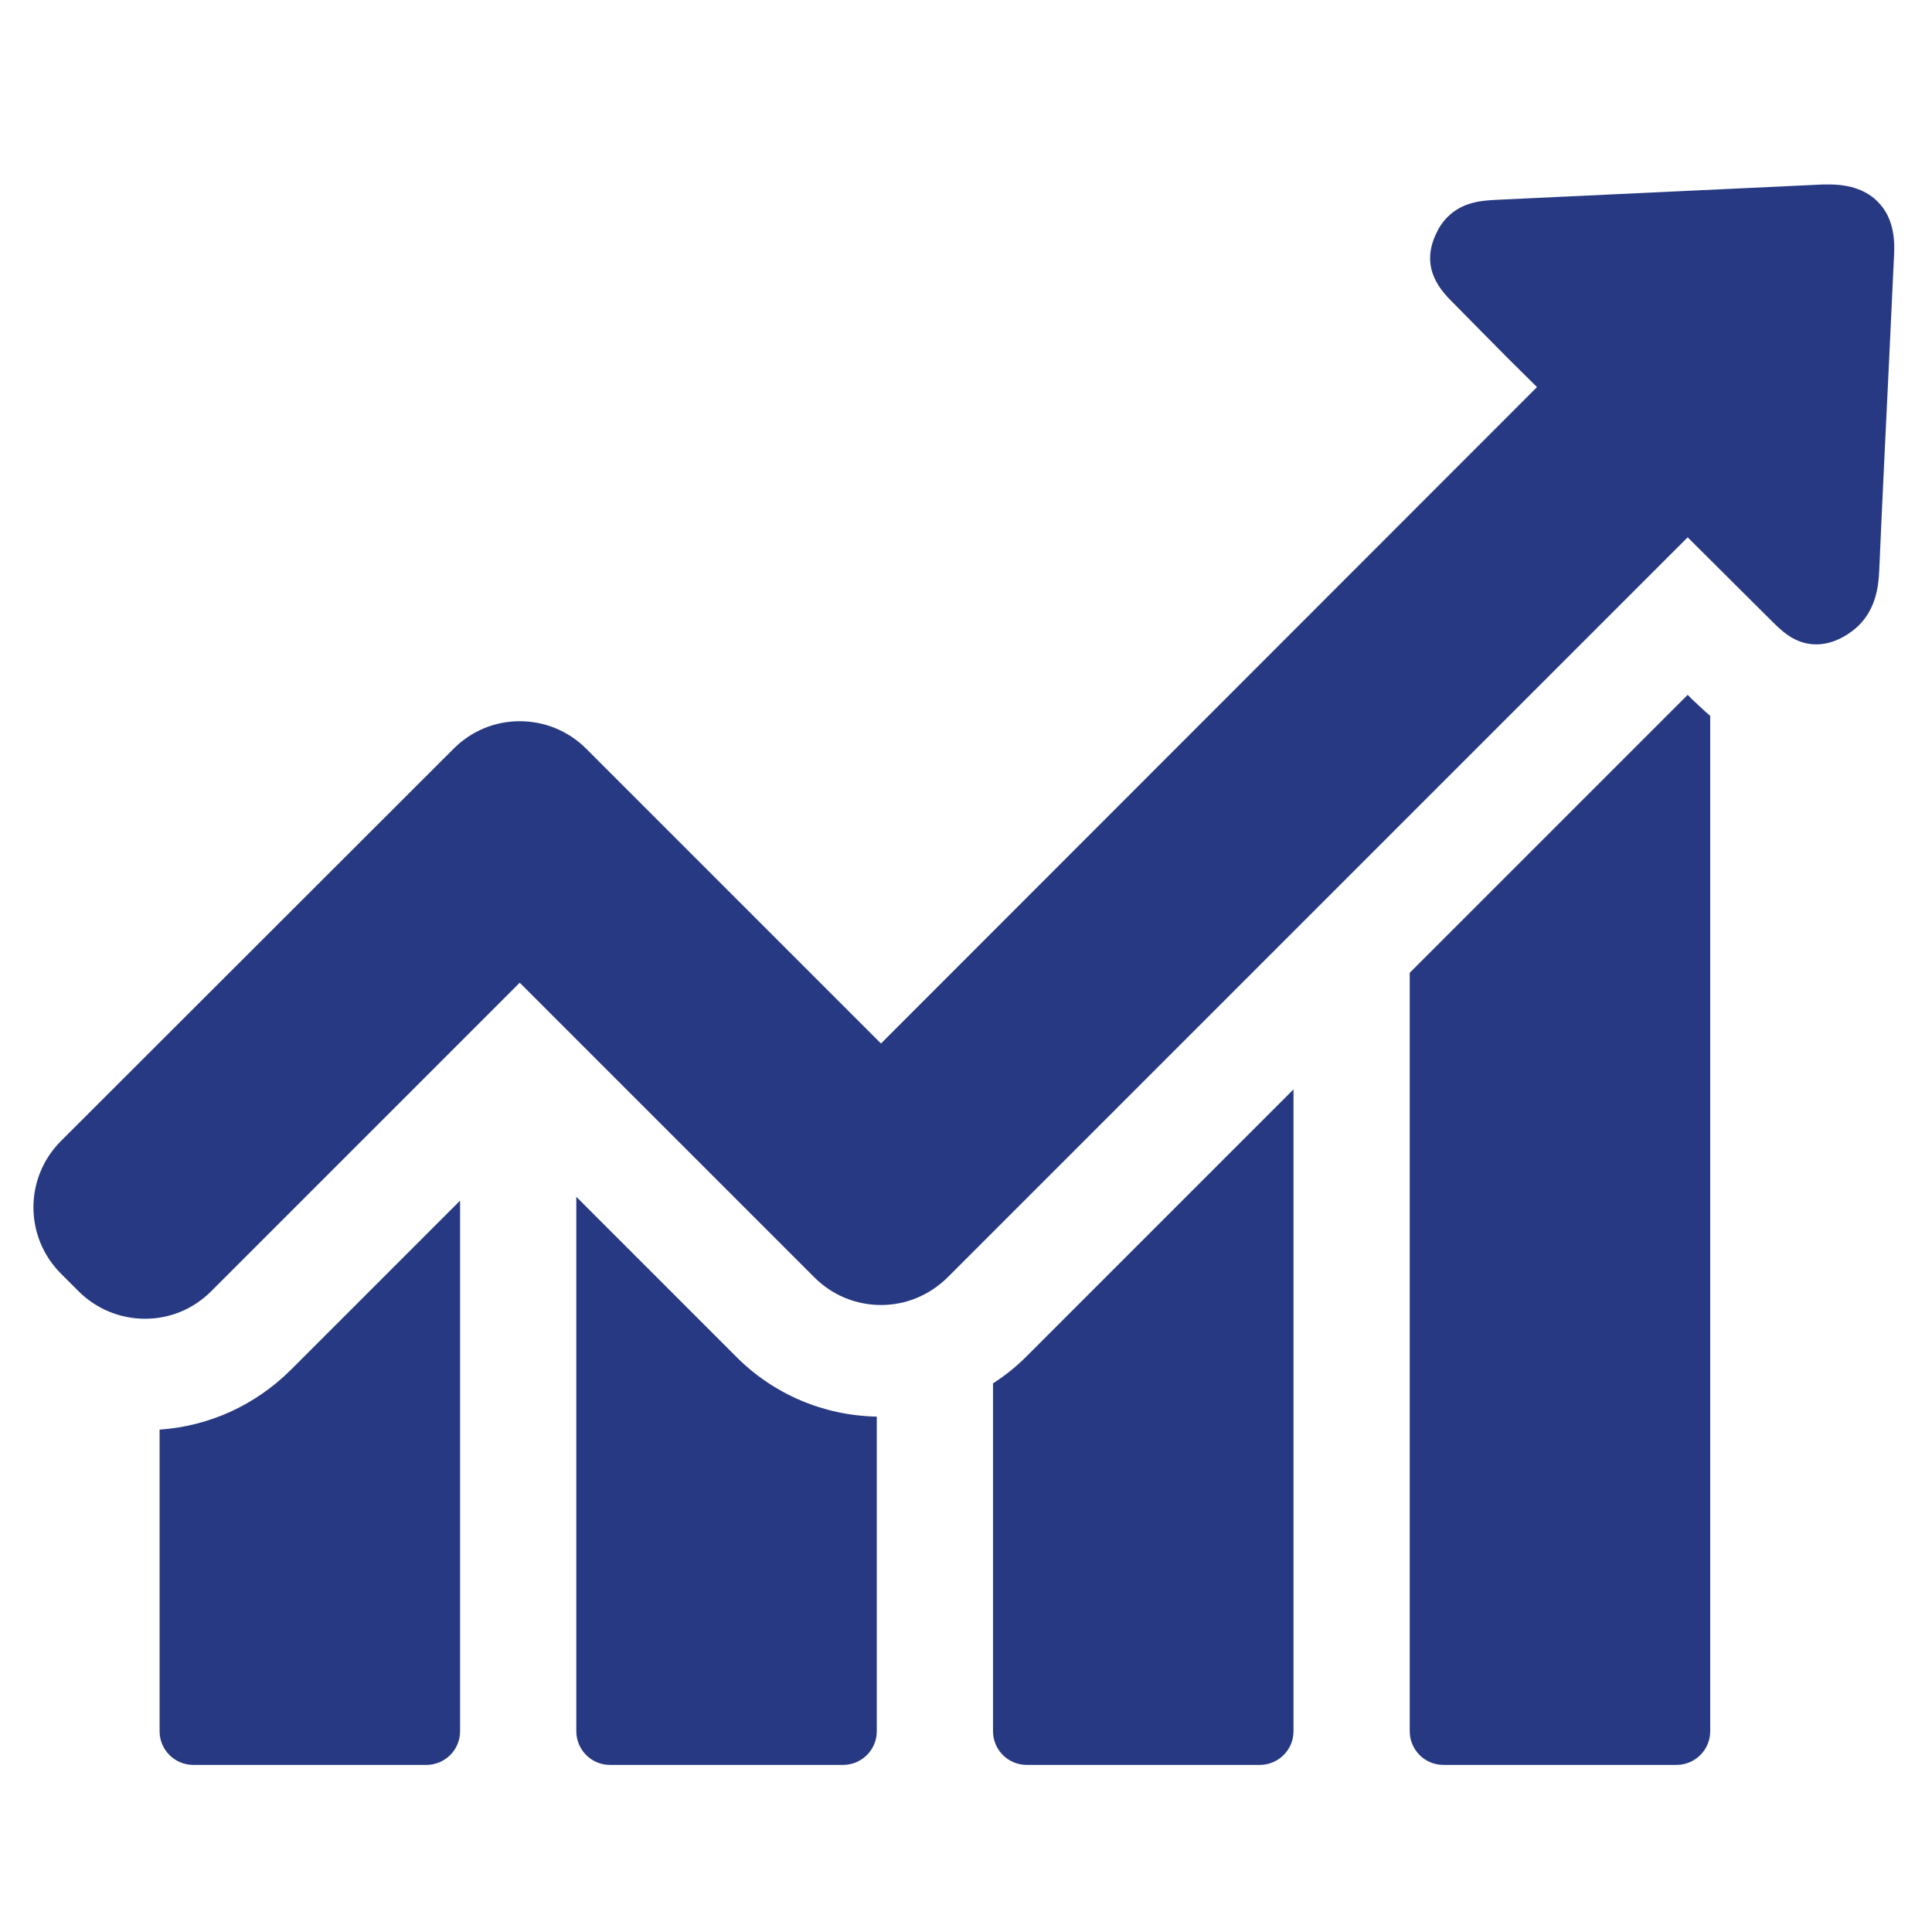
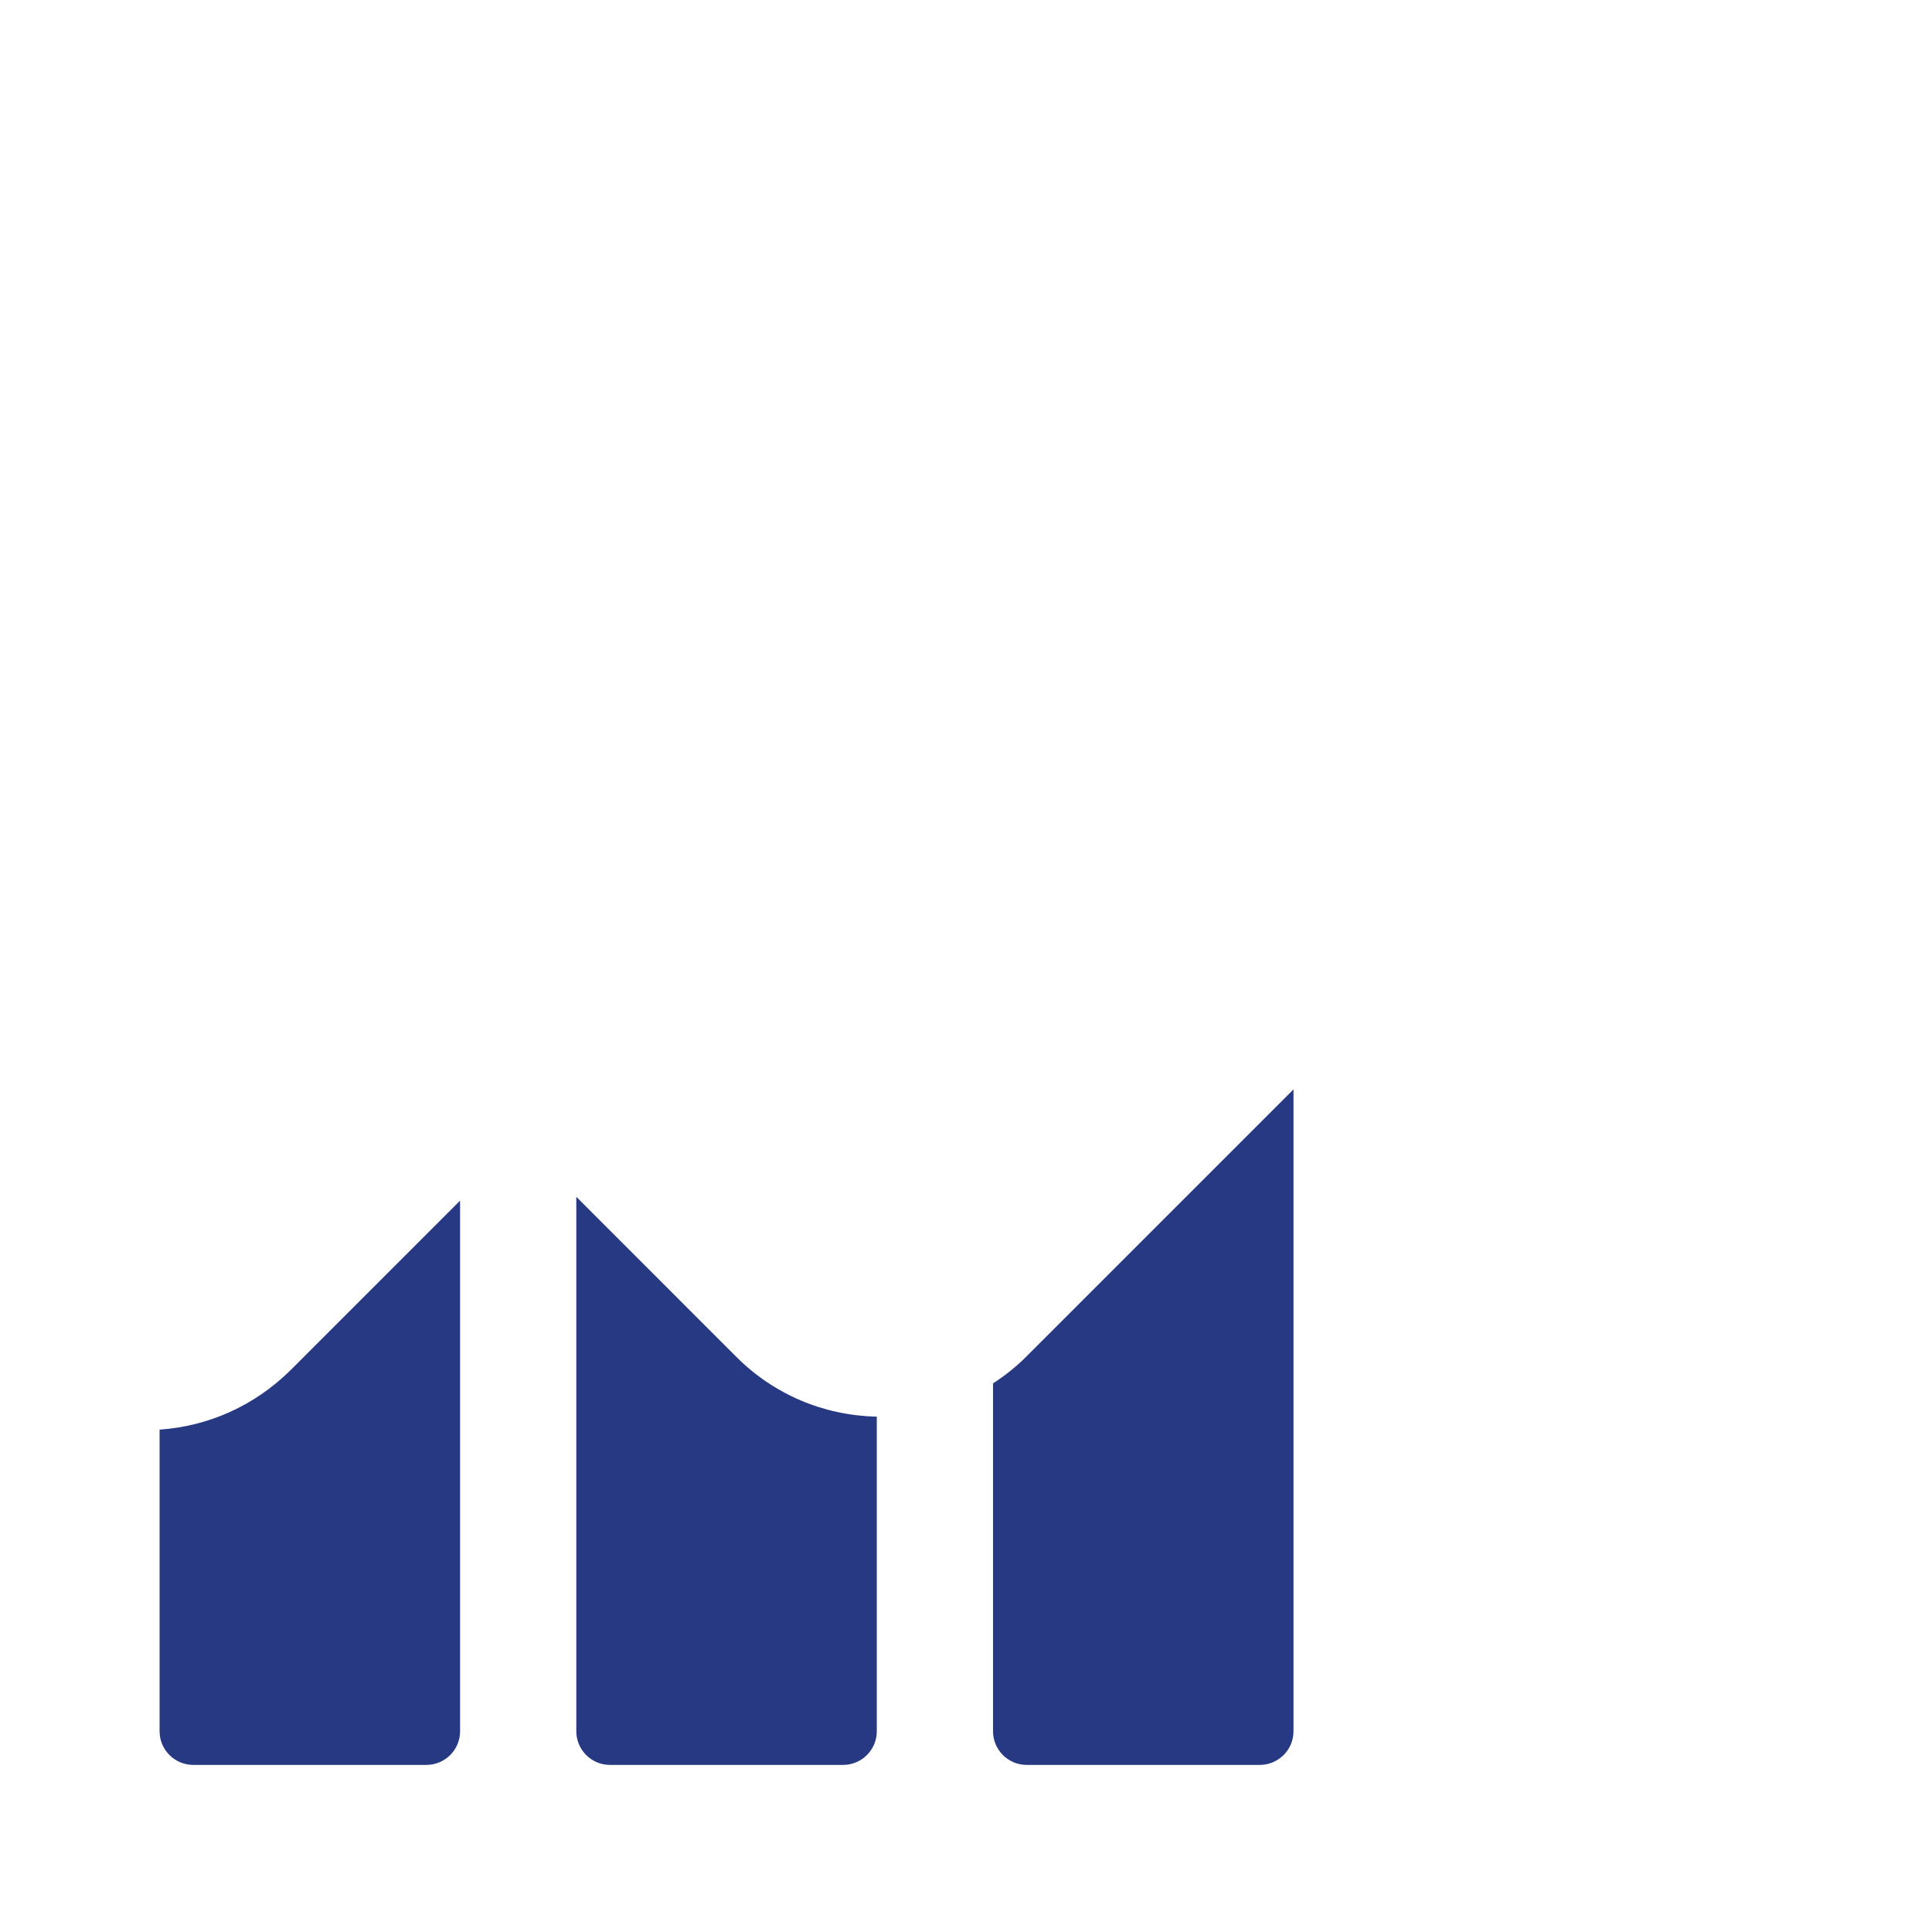
<svg xmlns="http://www.w3.org/2000/svg" version="1.1" id="Layer_1" x="0px" y="0px" width="200px" height="200px" viewBox="0 0 200 200" enable-background="new 0 0 200 200" xml:space="preserve">
  <g>
    <g>
      <path fill="#273982" d="M16.521,147.995v31.226c0,1.899,1.543,3.481,3.483,3.481h24.141c1.899,0,3.482-1.542,3.482-3.481v-54.932    l-17.532,17.533C26.376,145.502,21.627,147.639,16.521,147.995z" />
      <path fill="#273982" d="M59.659,123.893v55.328c0,1.899,1.543,3.481,3.482,3.481h24.141c1.9,0,3.483-1.542,3.483-3.481v-32.571    c-5.501-0.118-10.646-2.295-14.524-6.174L59.659,123.893z" />
      <path fill="#273982" d="M102.797,143.206v36.015c0,1.899,1.543,3.481,3.482,3.481h24.142c1.898,0,3.482-1.542,3.482-3.481v-66.447    l-27.663,27.663C105.172,141.505,104.023,142.415,102.797,143.206z" />
-       <path fill="#273982" d="M174.706,71.931l-28.772,28.771v78.519c0,1.899,1.544,3.481,3.483,3.481h24.14    c1.9,0,3.483-1.542,3.483-3.481V74.107c-0.791-0.673-1.384-1.267-1.819-1.663L174.706,71.931z" />
-       <path fill="#273982" d="M194.454,20.957c-1.148-1.228-2.89-1.86-5.106-1.86c-0.197,0-0.435,0-0.633,0    c-11.239,0.515-22.438,1.068-33.679,1.583c-1.503,0.079-3.562,0.158-5.185,1.78c-0.514,0.514-0.91,1.108-1.226,1.82    c-1.663,3.602,0.672,5.937,1.78,7.044l2.81,2.85c1.938,1.979,3.918,3.958,5.896,5.897l-67.912,67.952L60.688,77.51    c-1.82-1.821-4.274-2.85-6.886-2.85s-5.026,1.029-6.847,2.85L6.311,118.115c-3.799,3.8-3.799,9.934,0,13.733l1.821,1.819    c1.821,1.821,4.274,2.85,6.886,2.85s5.026-1.028,6.846-2.85l31.938-31.938l30.513,30.514c1.821,1.819,4.274,2.85,6.886,2.85    s5.026-1.03,6.886-2.85l76.619-76.619l8.667,8.627c1.028,1.03,2.454,2.455,4.629,2.455c0.911,0,1.821-0.238,2.771-0.752    c0.634-0.356,1.188-0.752,1.662-1.227c1.702-1.702,2.019-3.878,2.098-5.58c0.317-7.282,0.673-14.564,1.028-21.886l0.515-10.962    C196.195,24.004,195.681,22.223,194.454,20.957z" />
    </g>
  </g>
</svg>